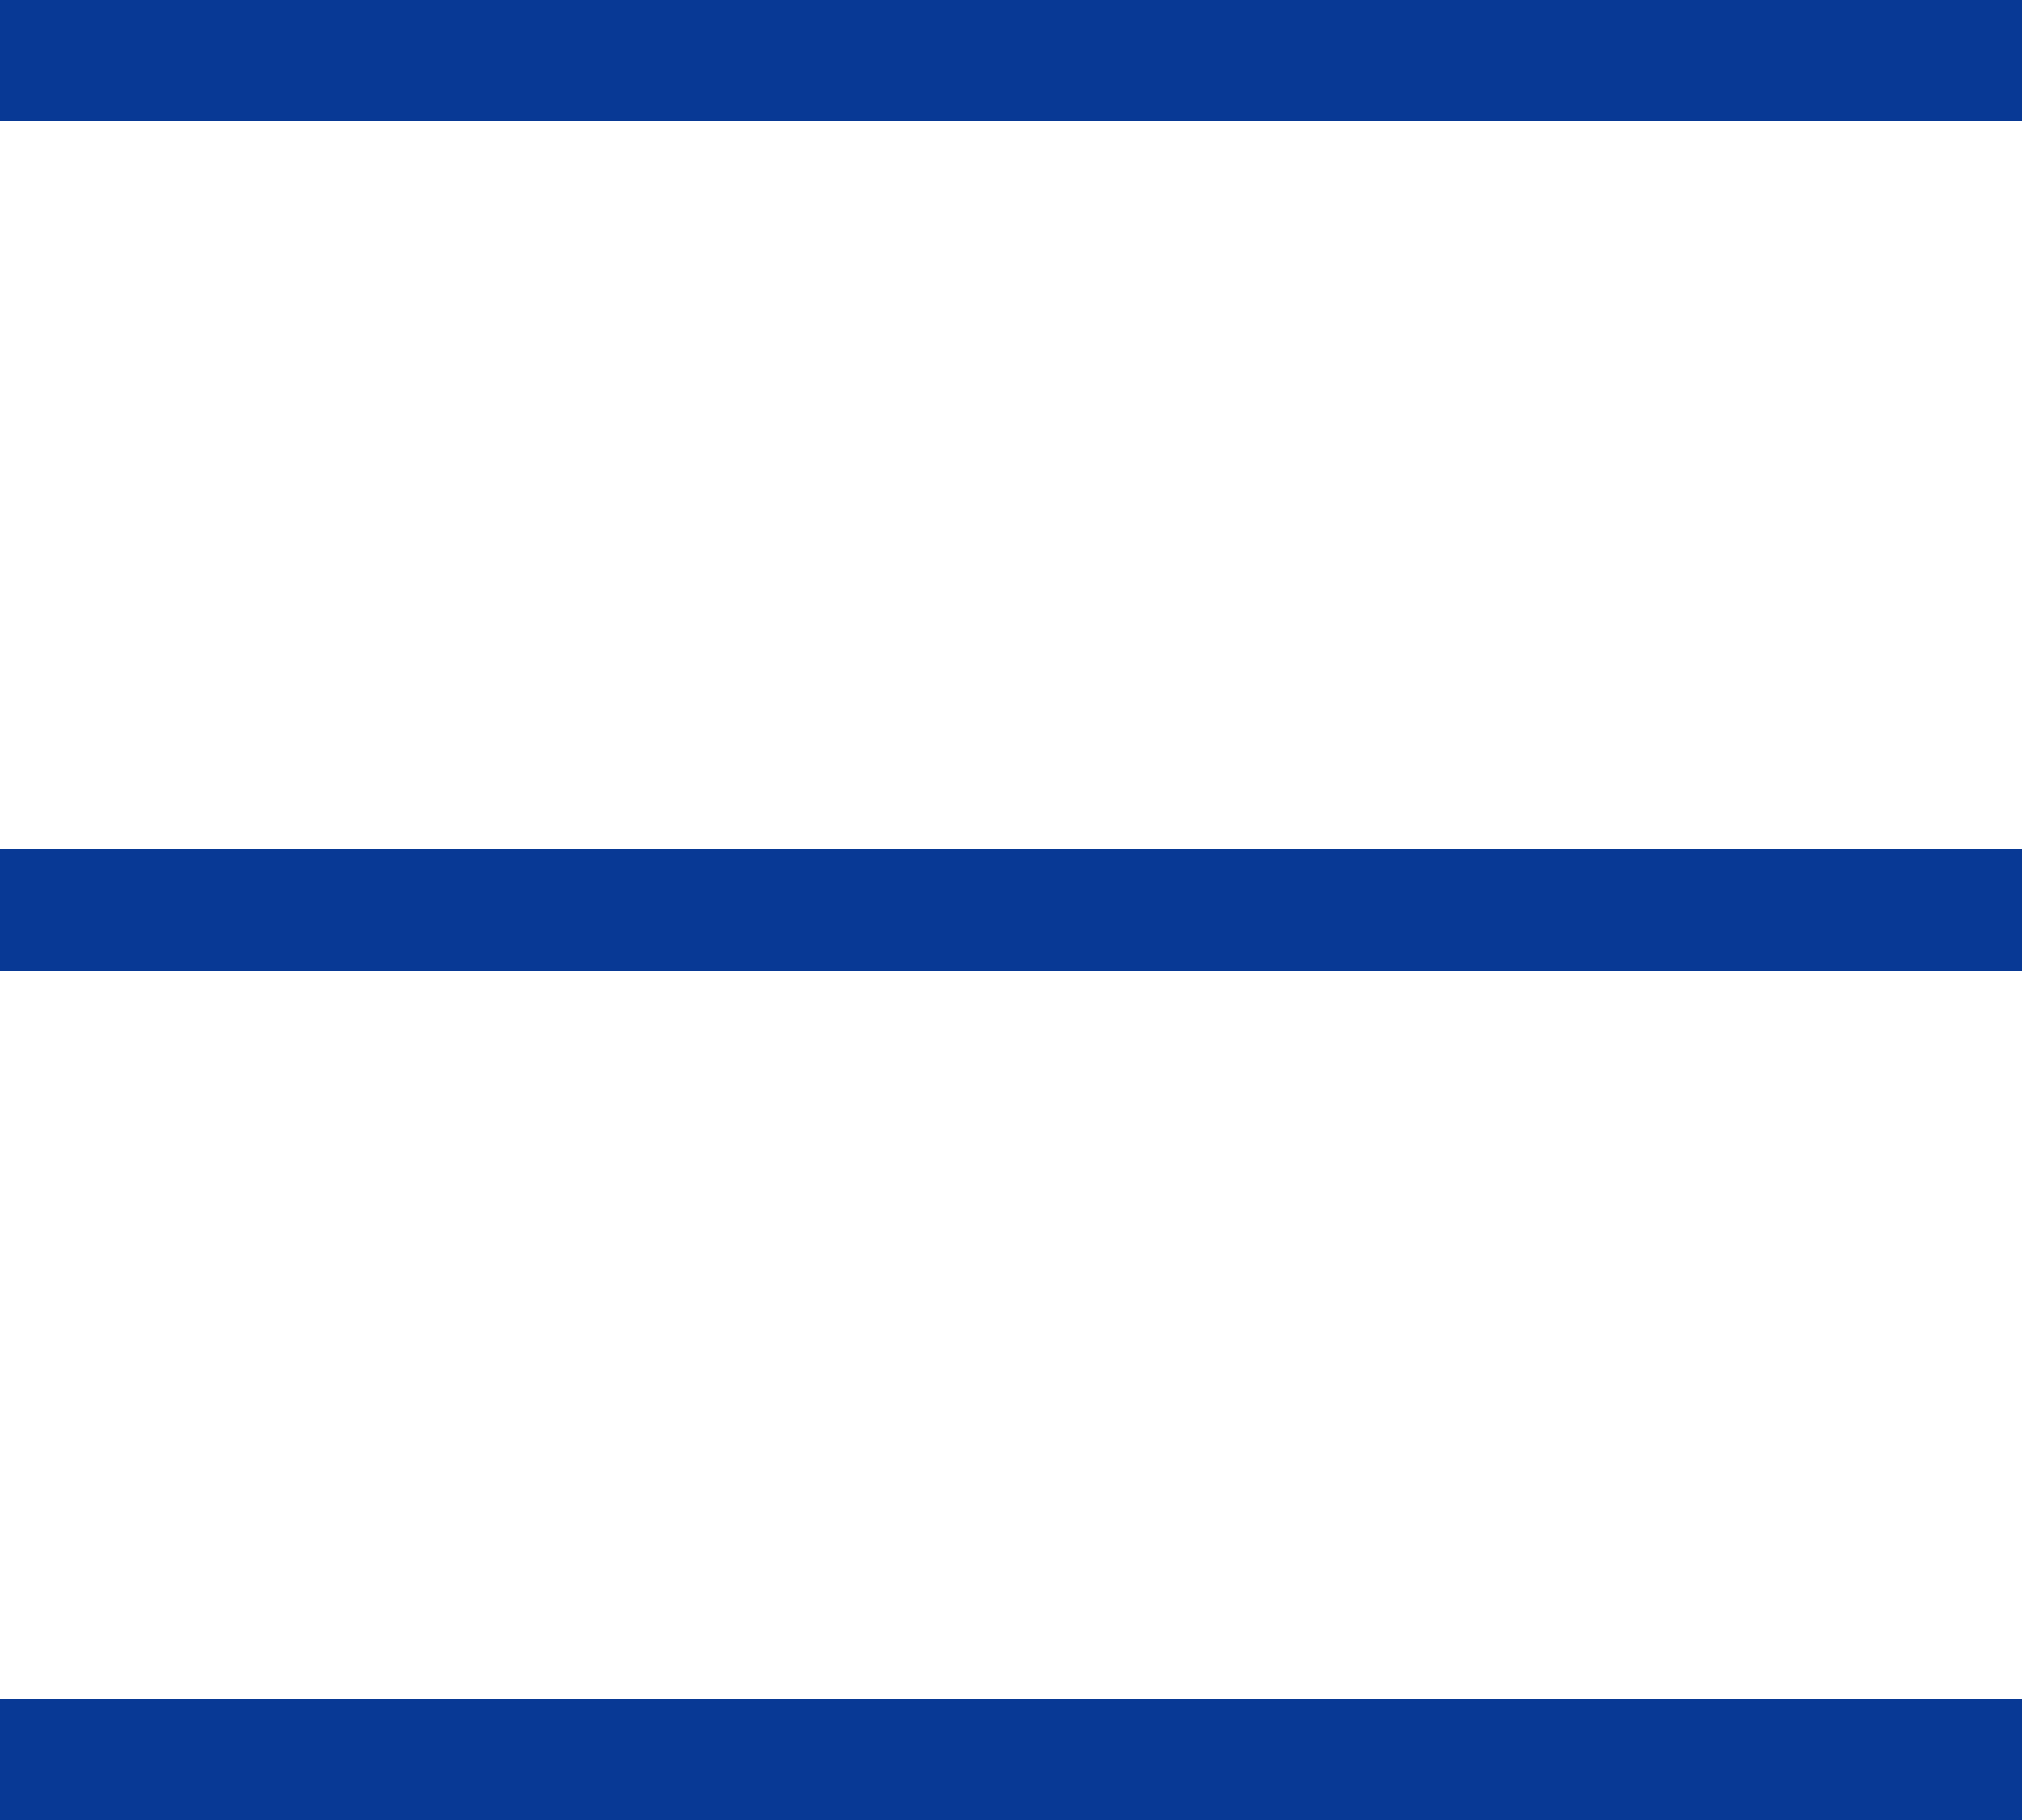
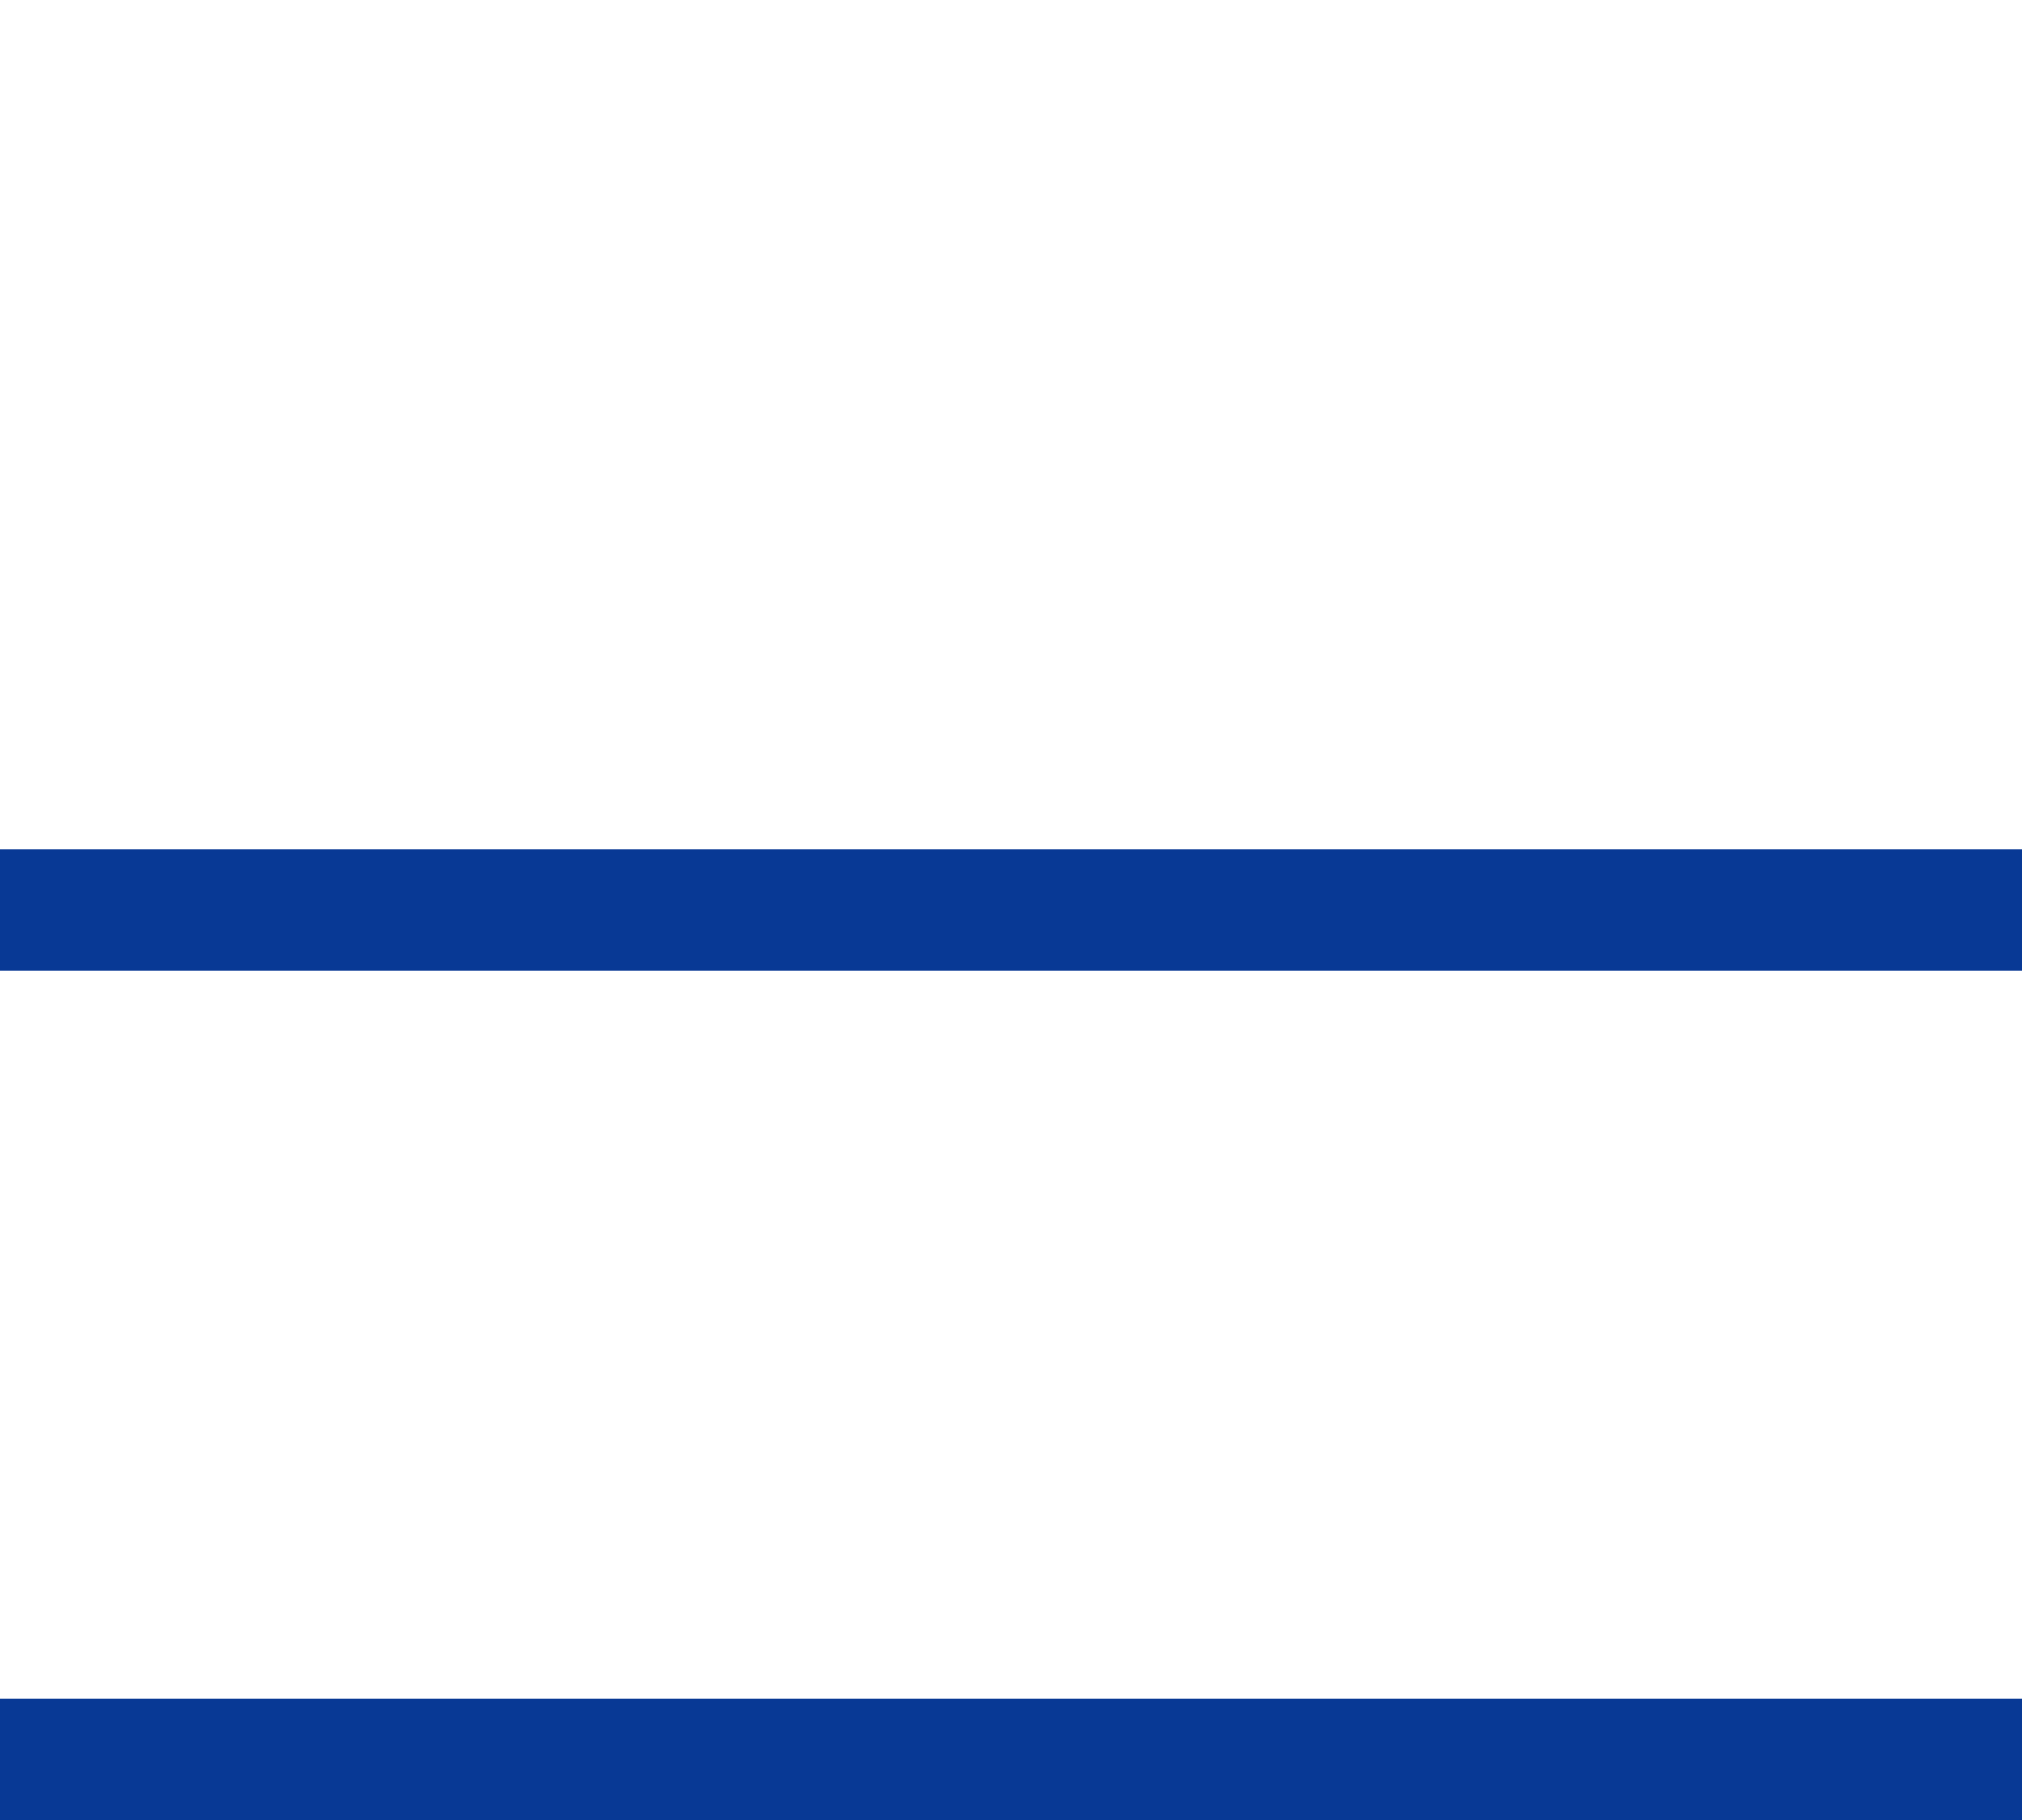
<svg xmlns="http://www.w3.org/2000/svg" width="50" height="45" viewBox="0 0 50 45">
  <g id="icon_mobile_nav" transform="translate(6981.5 -311)">
-     <line id="Line_43" data-name="Line 43" x2="50" transform="translate(-6981.5 312.5)" fill="none" stroke="#083995" stroke-width="3" />
    <line id="Line_44" data-name="Line 44" x2="50" transform="translate(-6981.5 333.5)" fill="none" stroke="#083995" stroke-width="3" />
    <line id="Line_45" data-name="Line 45" x2="50" transform="translate(-6981.5 354.5)" fill="none" stroke="#083995" stroke-width="3" />
  </g>
</svg>